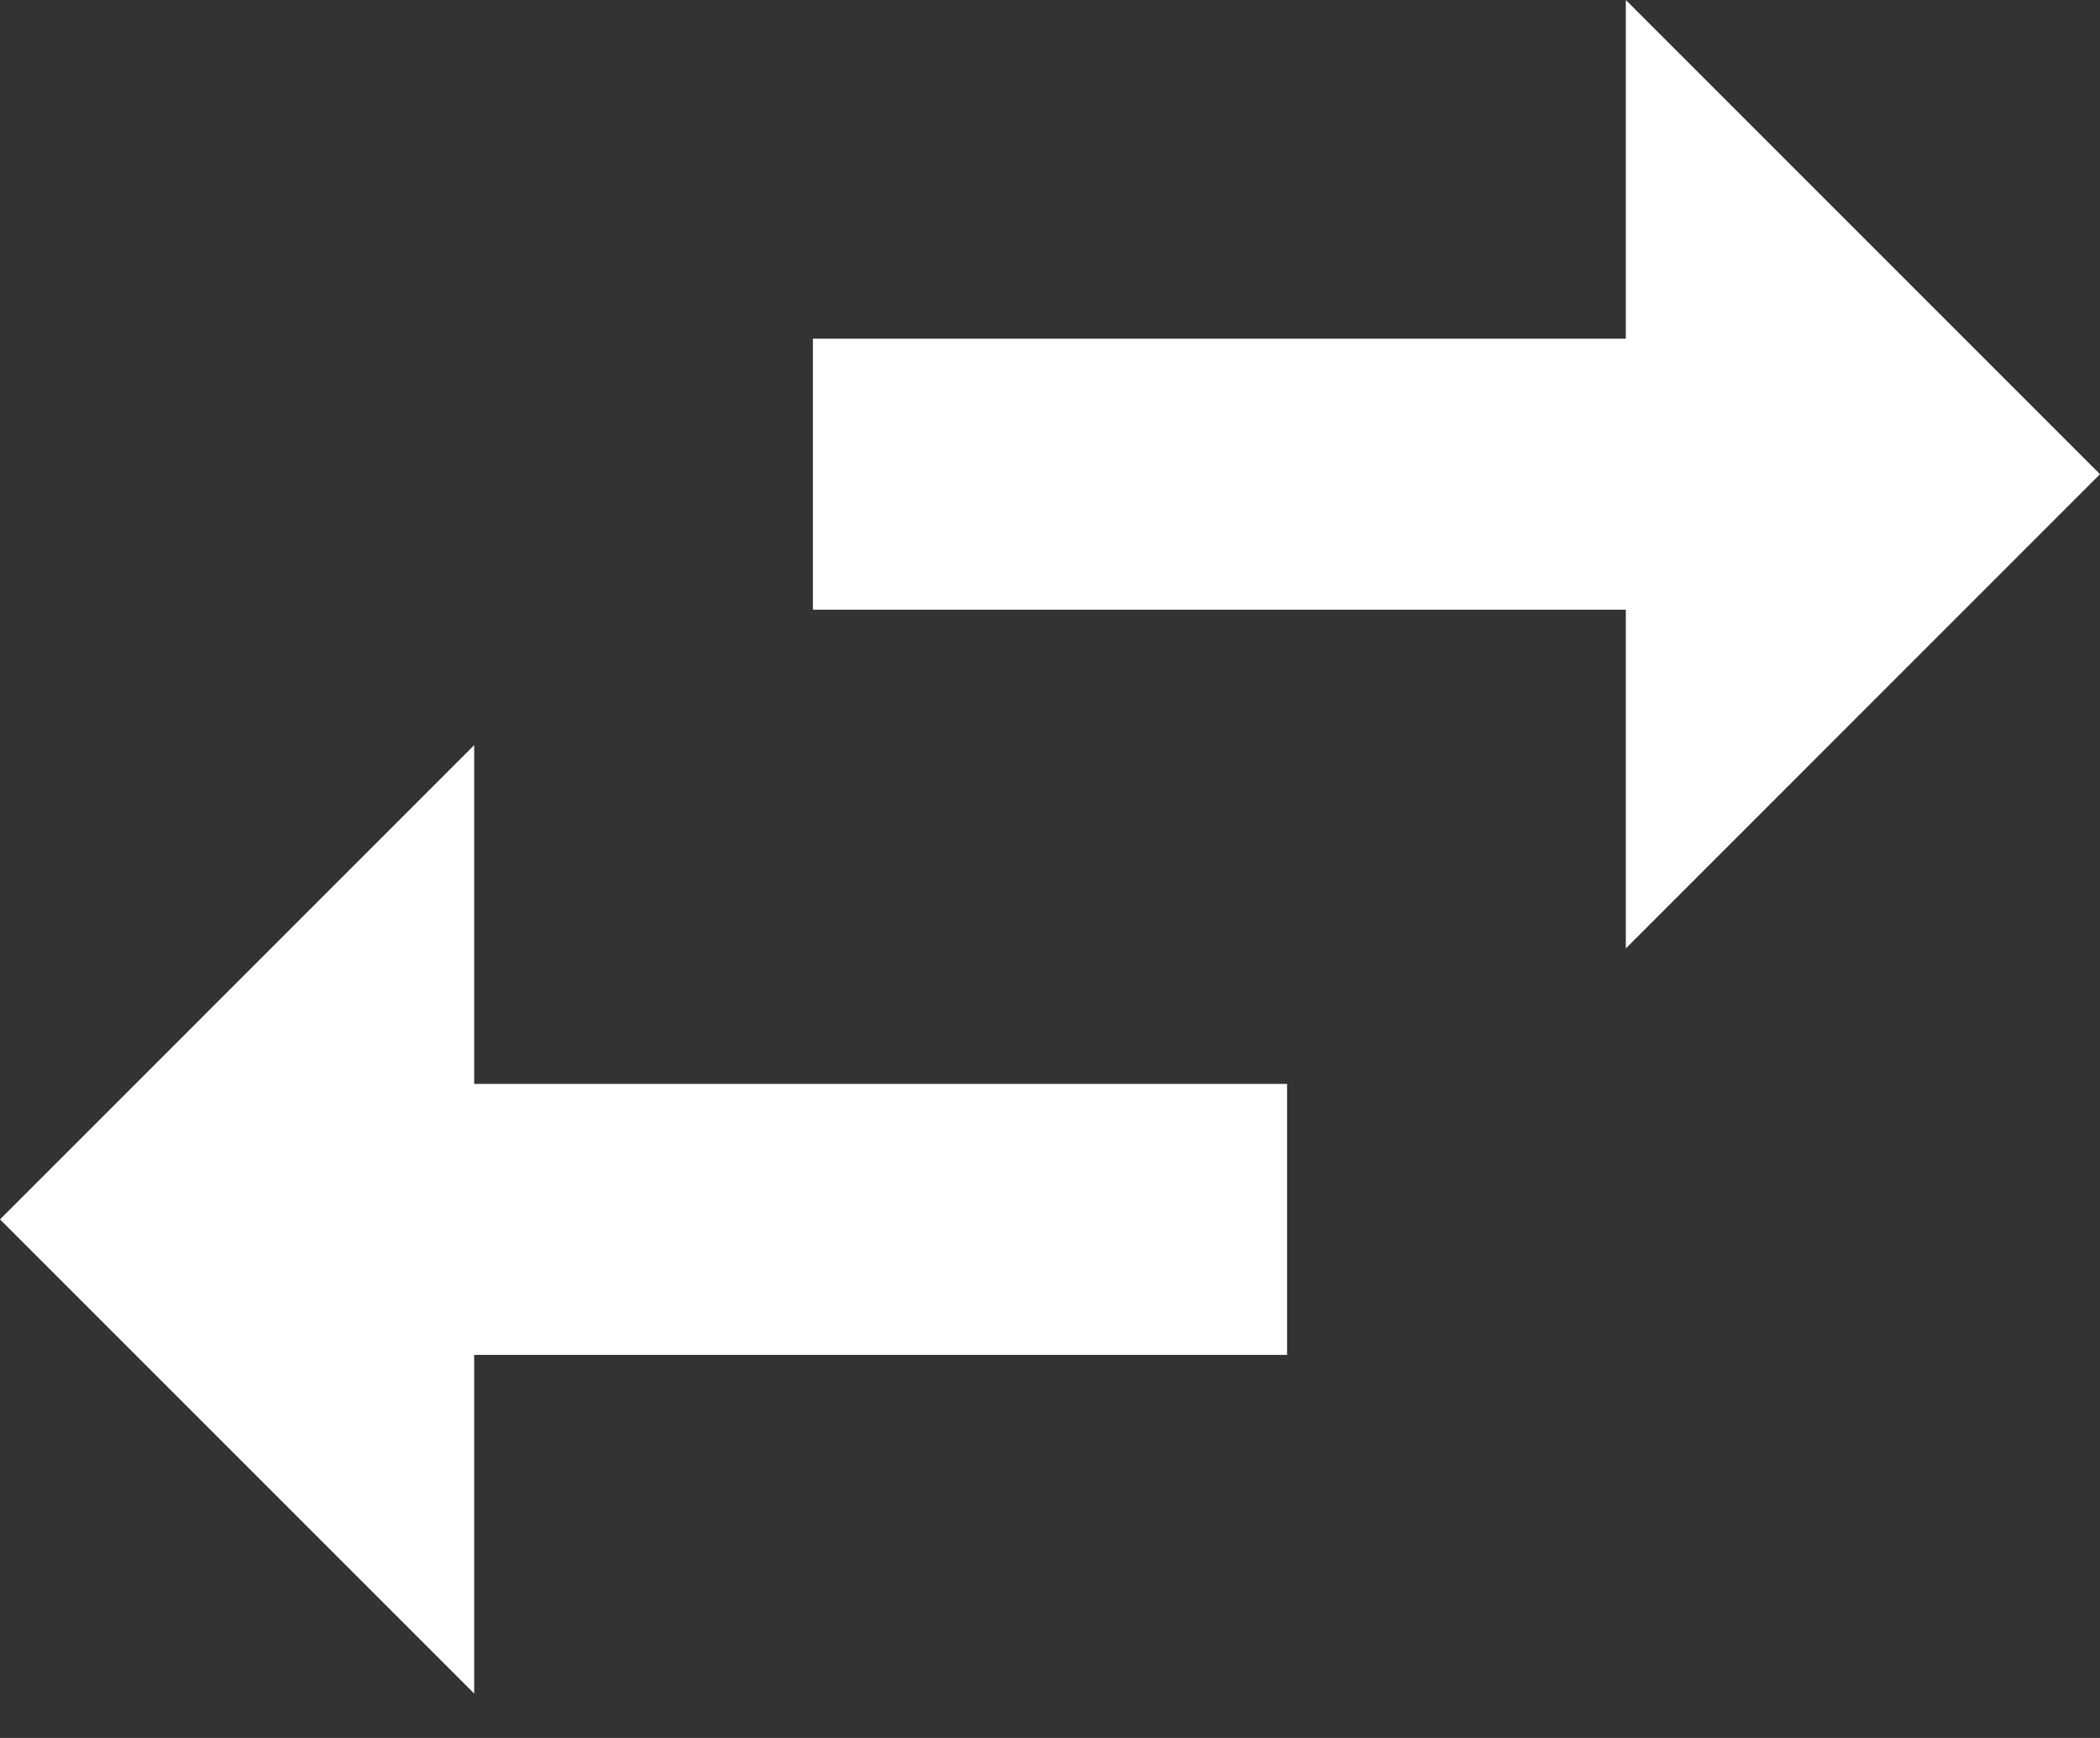
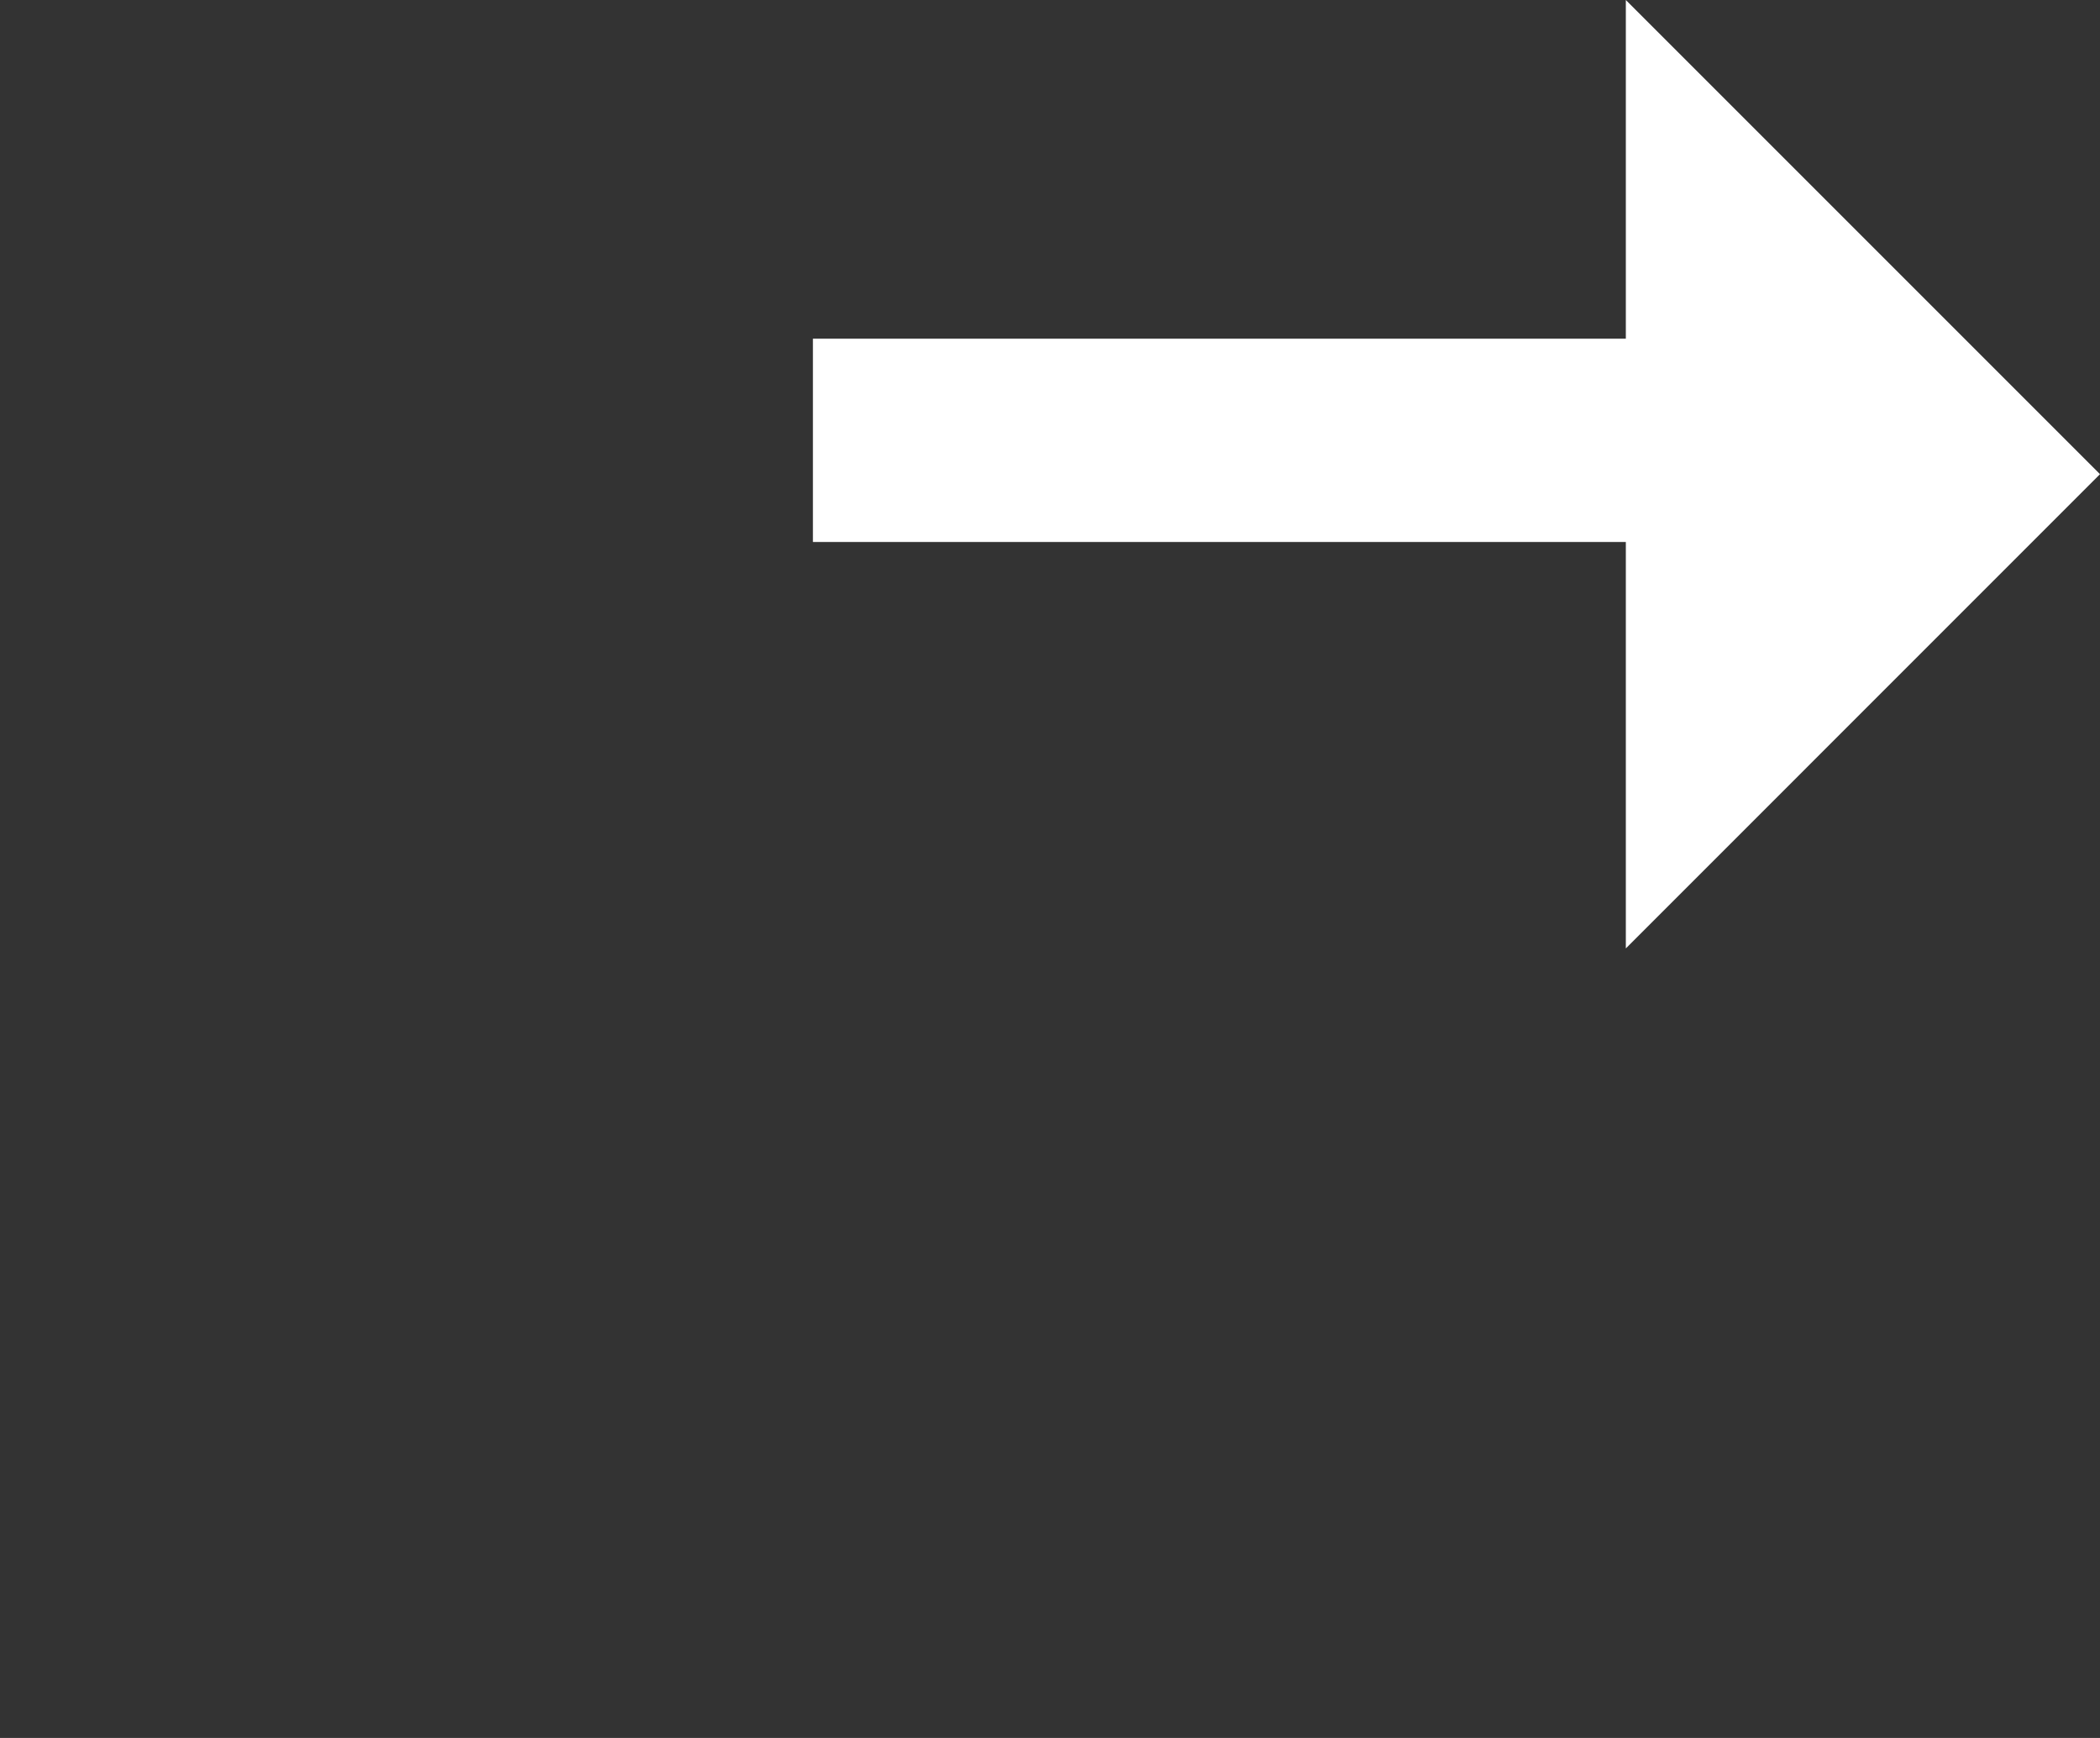
<svg xmlns="http://www.w3.org/2000/svg" width="29" height="24" viewBox="0 0 29 24" fill="none">
  <rect x="0" y="0" width="29" height="24" fill="#333333" stroke="none" />
-   <path d="M17.774 14.968V17.774V18.71H6.548V23.387L0 16.839L6.548 10.29V14.968H17.774Z" fill="white" />
-   <path d="M11.226 4.677V7.484V8.419H22.452V13.097L29 6.548L22.452 0V4.677H11.226Z" fill="white" />
+   <path d="M11.226 4.677V7.484H22.452V13.097L29 6.548L22.452 0V4.677H11.226Z" fill="white" />
</svg>